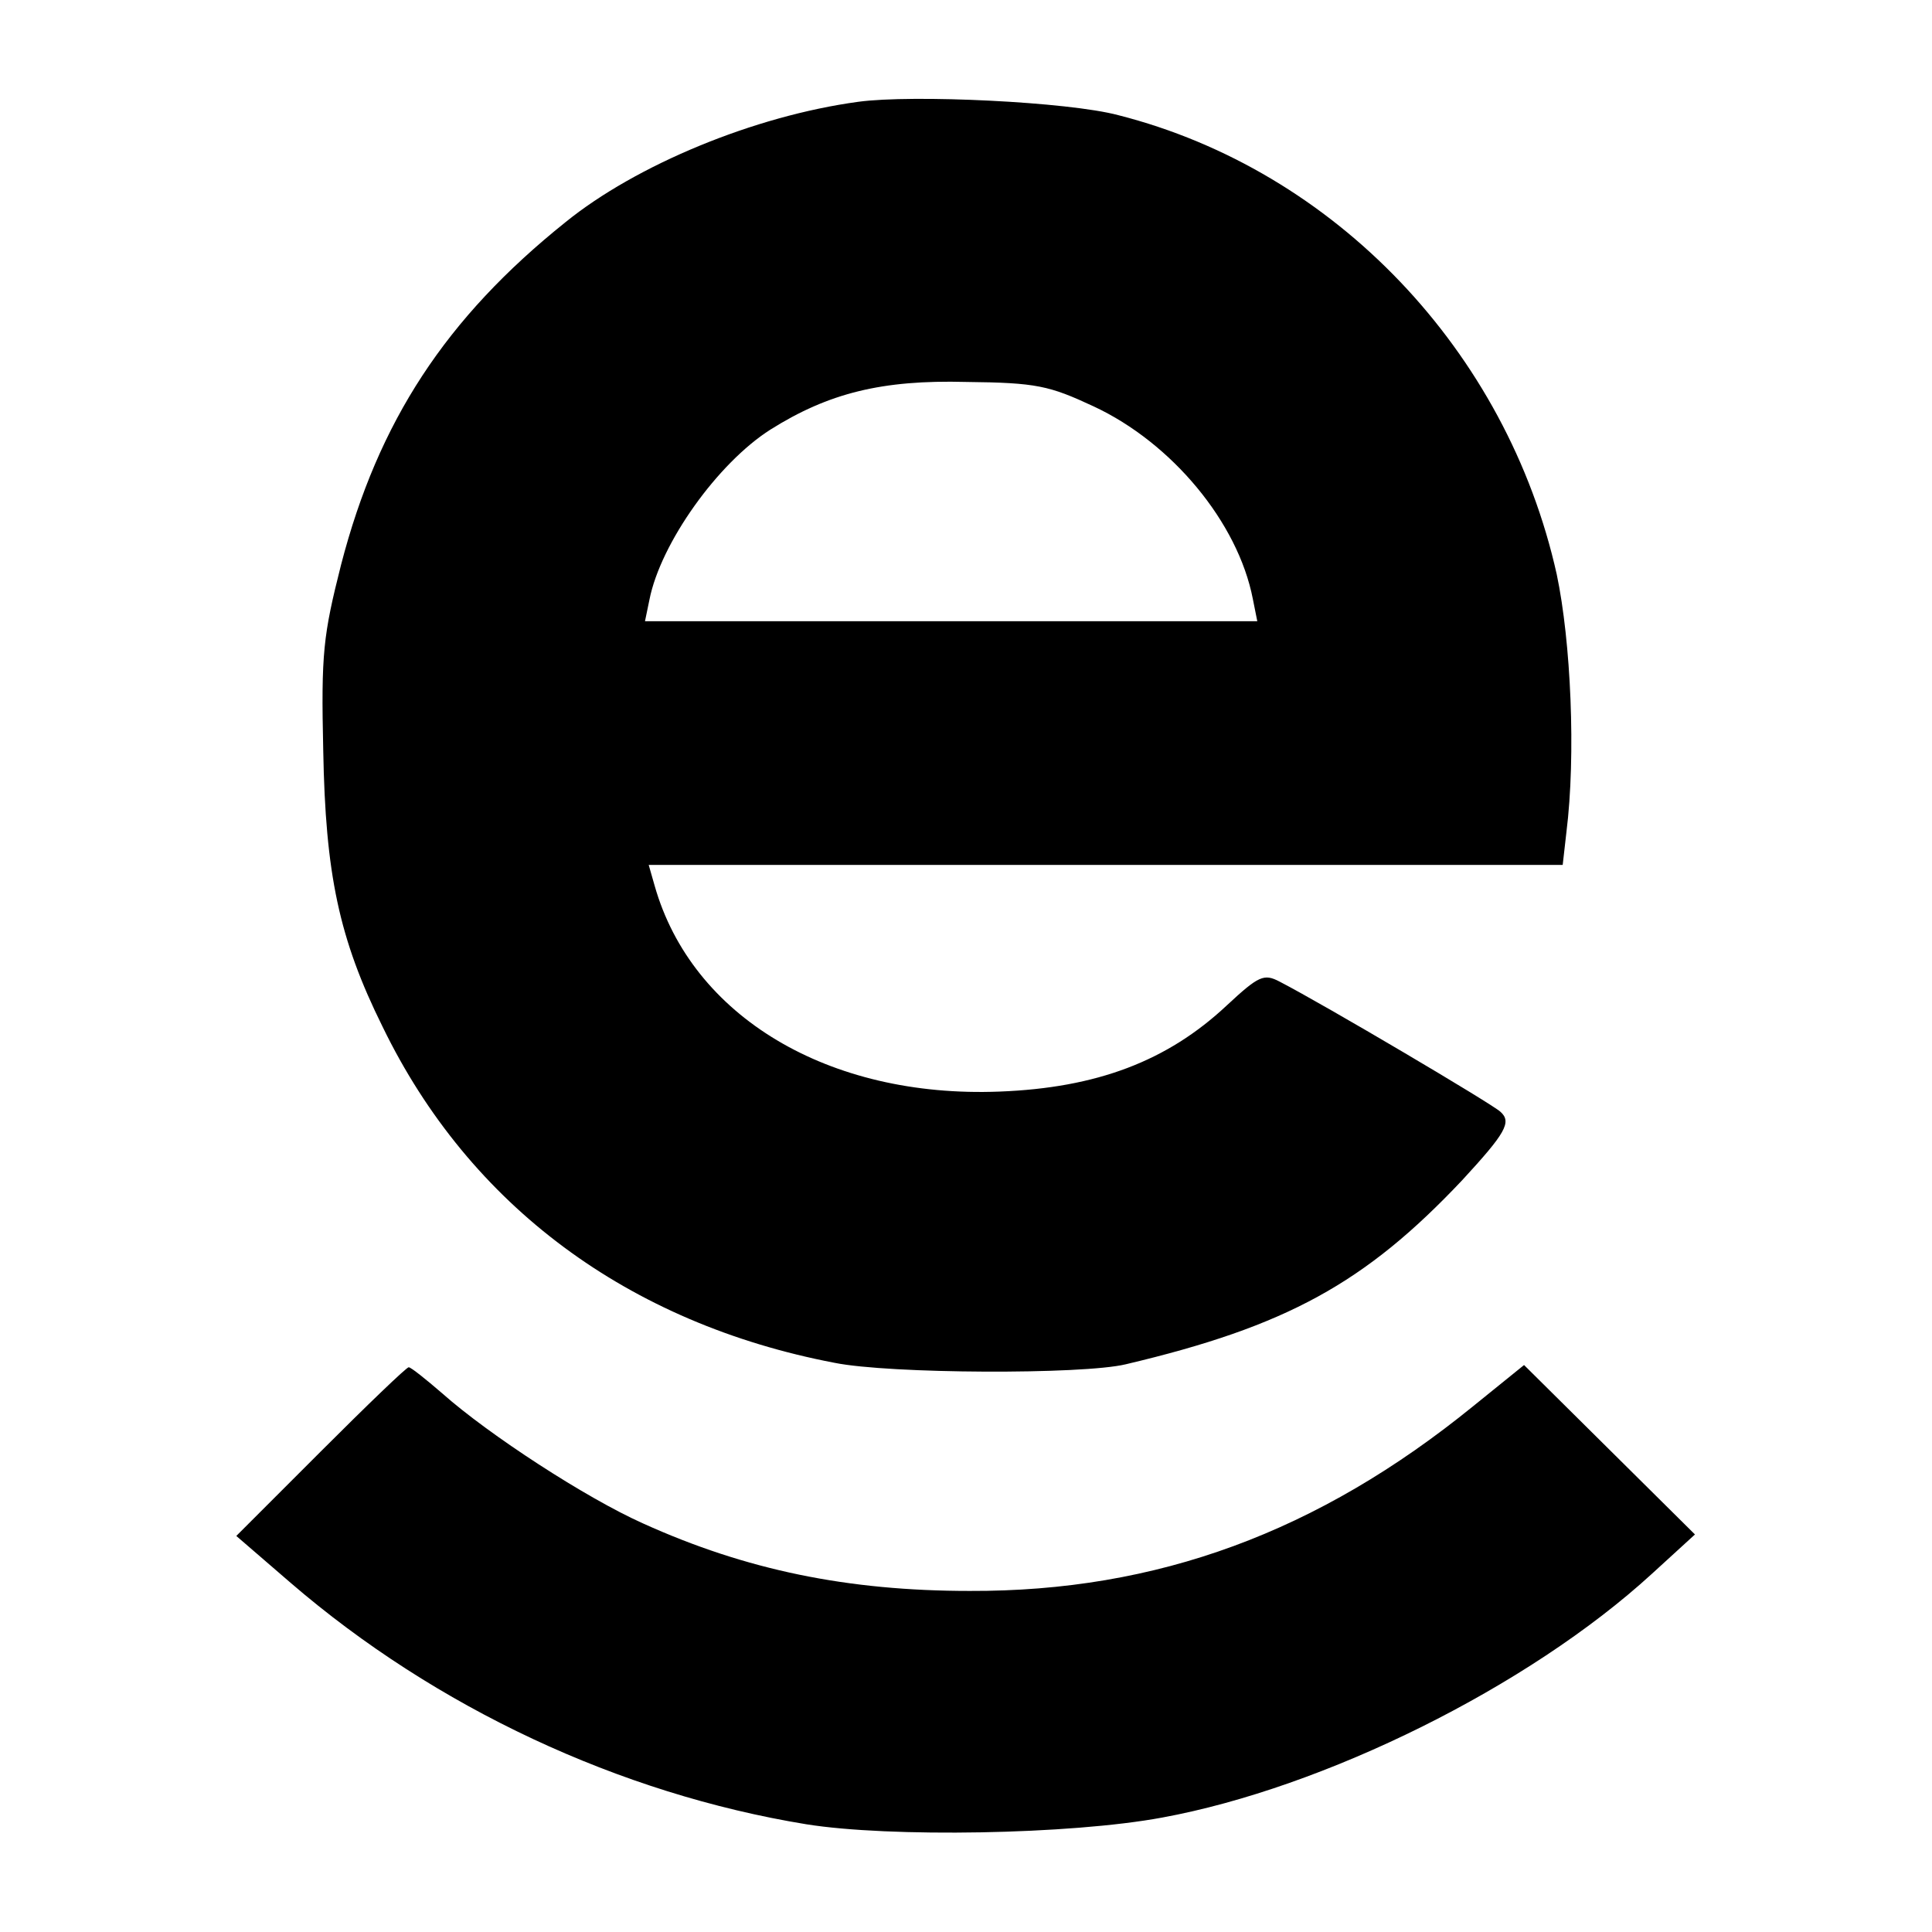
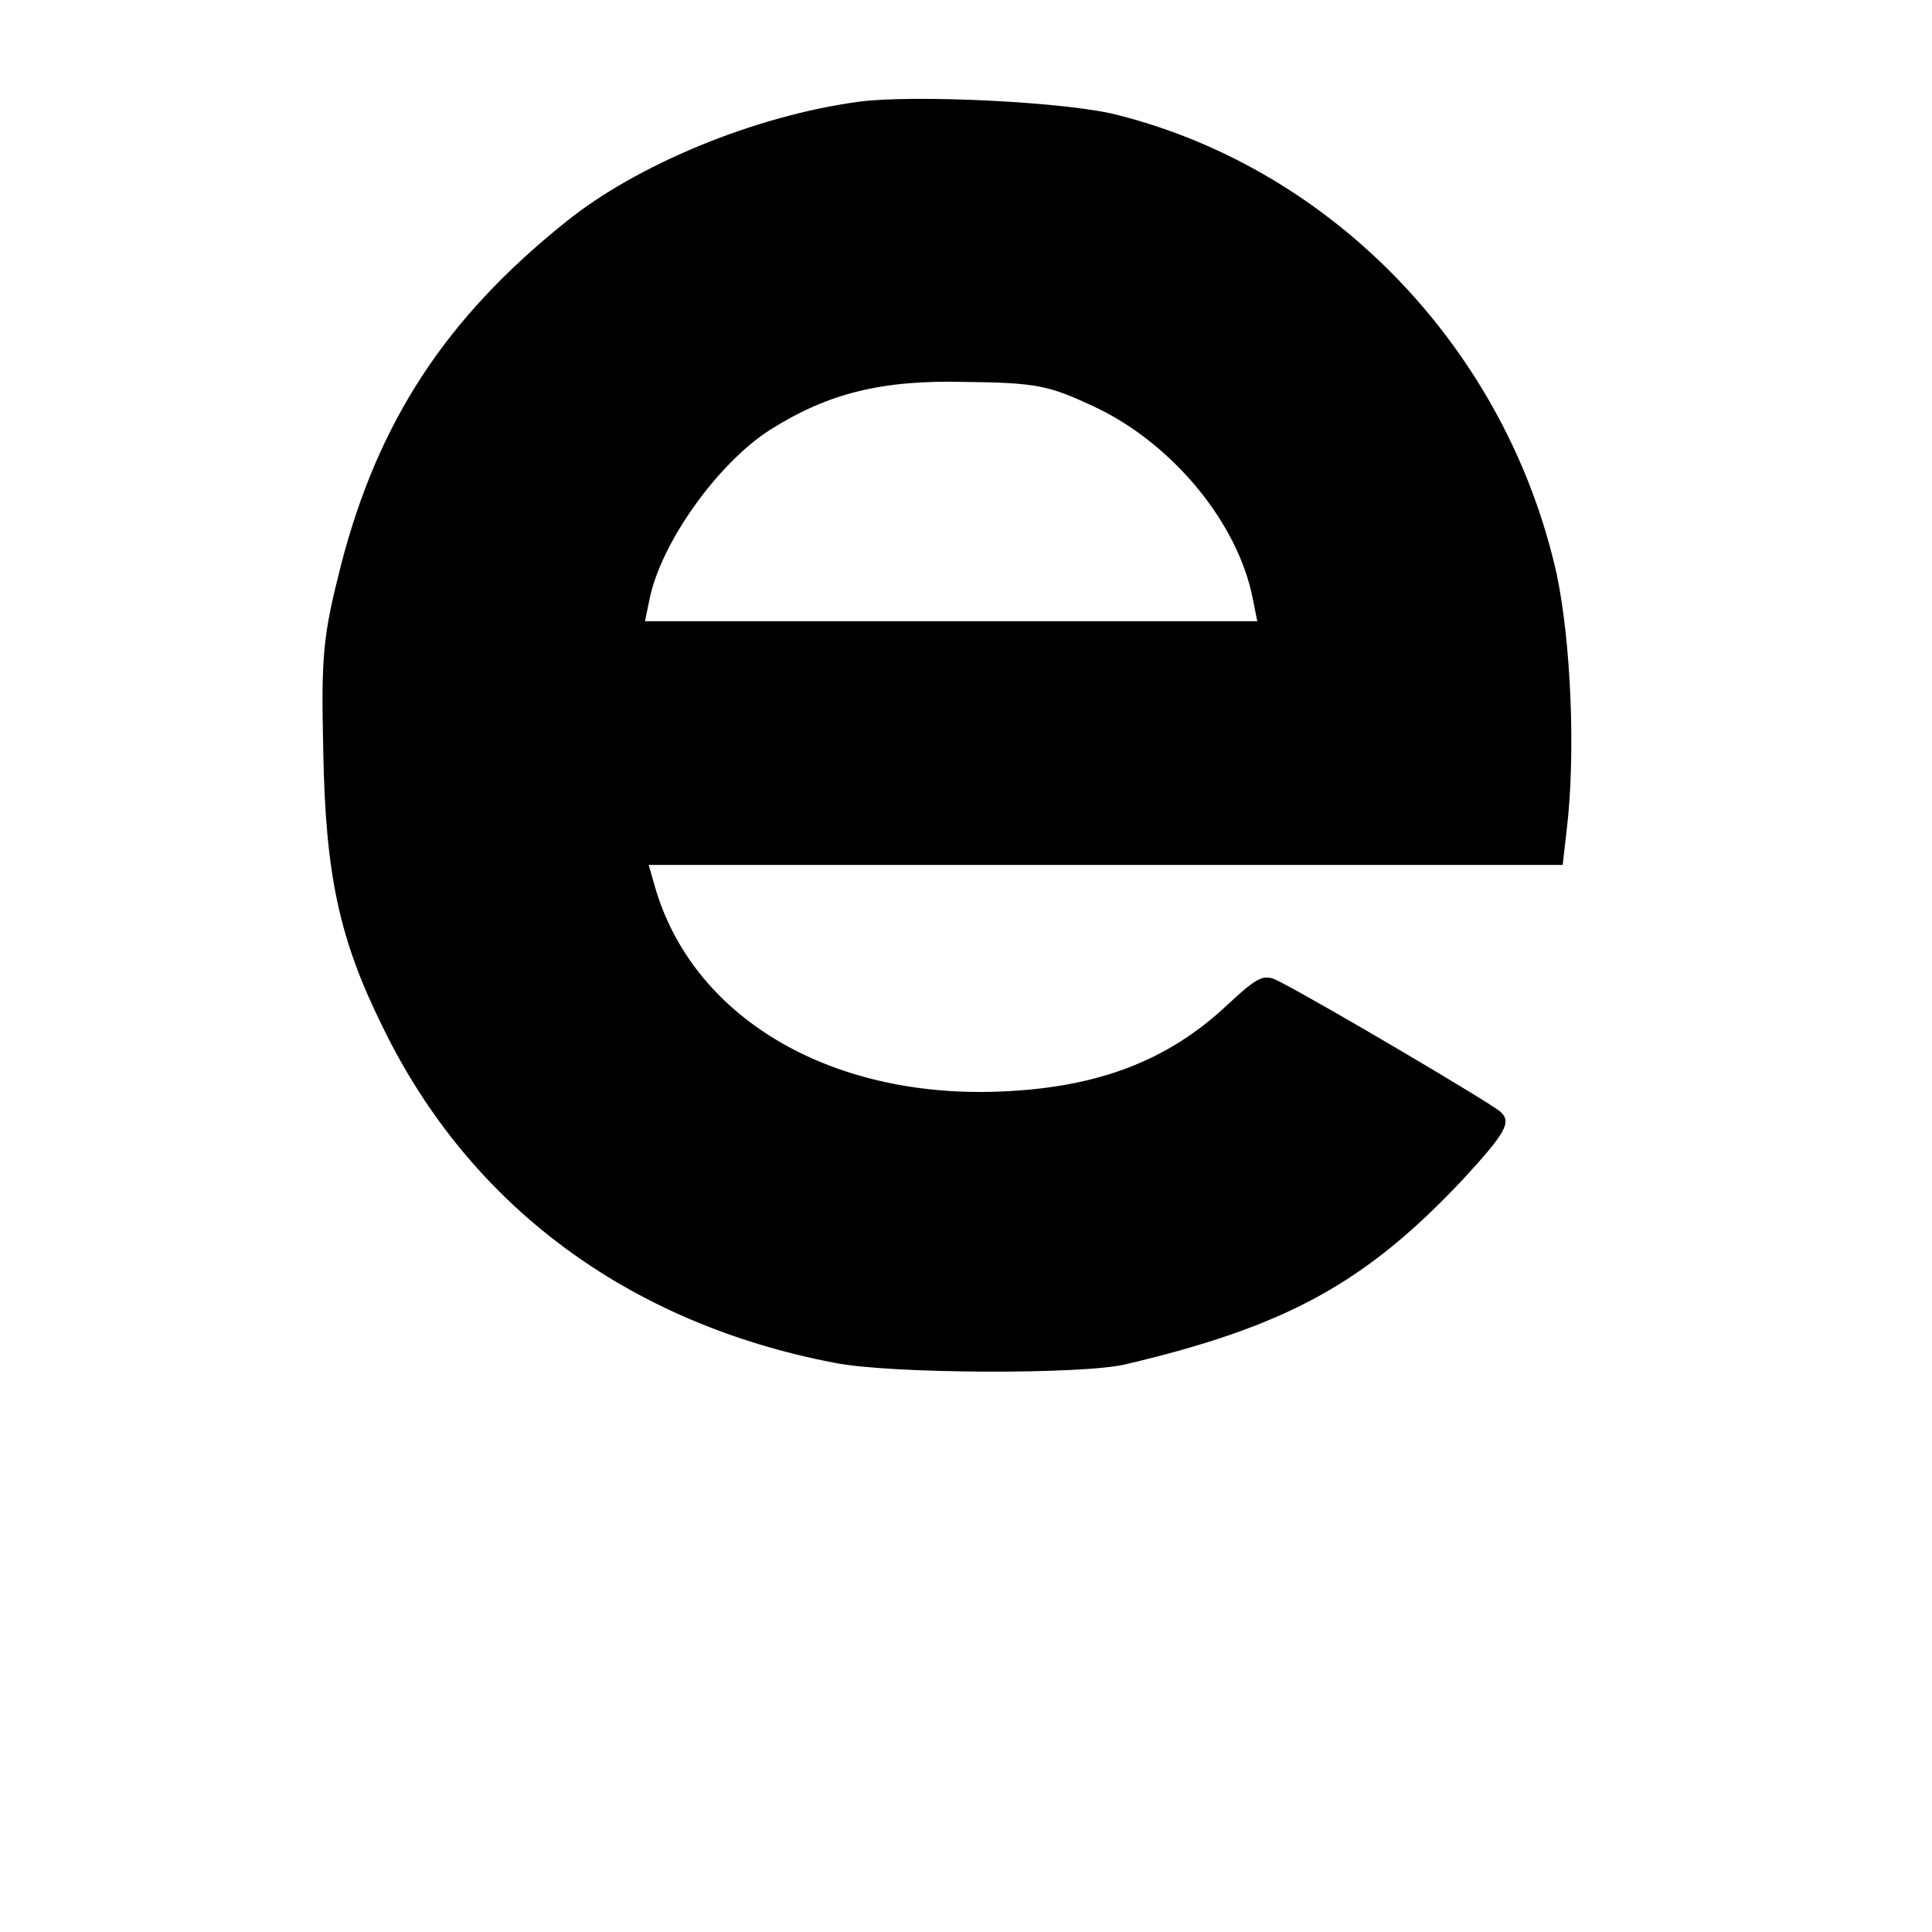
<svg xmlns="http://www.w3.org/2000/svg" version="1" width="346.667" height="346.667" viewBox="0 0 260 260">
-   <path d="M115.5 13.7c-14 1.9-29.9 8.5-39.4 16.2C60 42.8 50.9 56.7 45.9 76c-2.4 9.5-2.7 11.9-2.4 25 .3 16.6 2.1 25.3 8 37.2 11.7 24.1 33.1 39.9 60.8 45.2 7.4 1.5 33.4 1.6 39.2.2 21.6-5.1 32.2-10.9 45.3-24.8 5.8-6.3 6.7-7.8 5.1-9.2-1.2-1.1-23.7-14.4-29.7-17.5-2.1-1.1-2.8-.8-7.1 3.2-8 7.5-17.5 11.1-30.6 11.6-23 .9-41.4-10.1-46.4-27.7l-.8-2.8h123l.5-4.4c1.3-10.4.6-25.7-1.3-34.7-6.7-30.1-29.9-54.4-59-61.8-6.7-1.8-27.7-2.8-35-1.8zm31.7 41c10.5 4.9 19.4 15.6 21.4 25.9l.6 3H86.8l.6-2.9c1.5-7.6 9.2-18.4 16.3-22.9 7.8-4.9 15-6.7 26.3-6.4 9.5.1 11.2.5 17.2 3.3z" />
-   <path d="M43.1 195.4l-11.3 11.3 7.3 6.3c19.5 16.8 44.3 28.4 69.4 32.5 11.2 1.8 35.5 1.4 47.9-.9 21.8-4 49.3-17.6 65.9-32.8l5.8-5.3-11.5-11.4-11.5-11.4-6.8 5.5c-20.9 17-42.6 25-67.8 24.9-16.4 0-30.1-2.8-44-9.1-7.6-3.4-20.7-11.9-27-17.5-2.2-1.9-4.2-3.5-4.5-3.5-.3 0-5.6 5.1-11.9 11.4z" />
+   <path d="M115.5 13.7c-14 1.9-29.9 8.5-39.4 16.2C60 42.8 50.9 56.7 45.9 76c-2.4 9.5-2.7 11.9-2.4 25 .3 16.6 2.1 25.3 8 37.2 11.7 24.1 33.1 39.9 60.8 45.2 7.4 1.5 33.4 1.6 39.2.2 21.6-5.1 32.2-10.9 45.3-24.8 5.8-6.3 6.7-7.8 5.1-9.2-1.2-1.1-23.7-14.4-29.7-17.5-2.1-1.1-2.8-.8-7.1 3.2-8 7.5-17.5 11.1-30.6 11.6-23 .9-41.4-10.1-46.4-27.7l-.8-2.8h123l.5-4.4c1.3-10.4.6-25.7-1.3-34.7-6.7-30.1-29.9-54.4-59-61.8-6.7-1.8-27.7-2.8-35-1.8m31.7 41c10.5 4.9 19.4 15.6 21.4 25.9l.6 3H86.8l.6-2.9c1.5-7.6 9.2-18.4 16.3-22.9 7.8-4.9 15-6.7 26.3-6.4 9.5.1 11.2.5 17.2 3.3z" />
</svg>